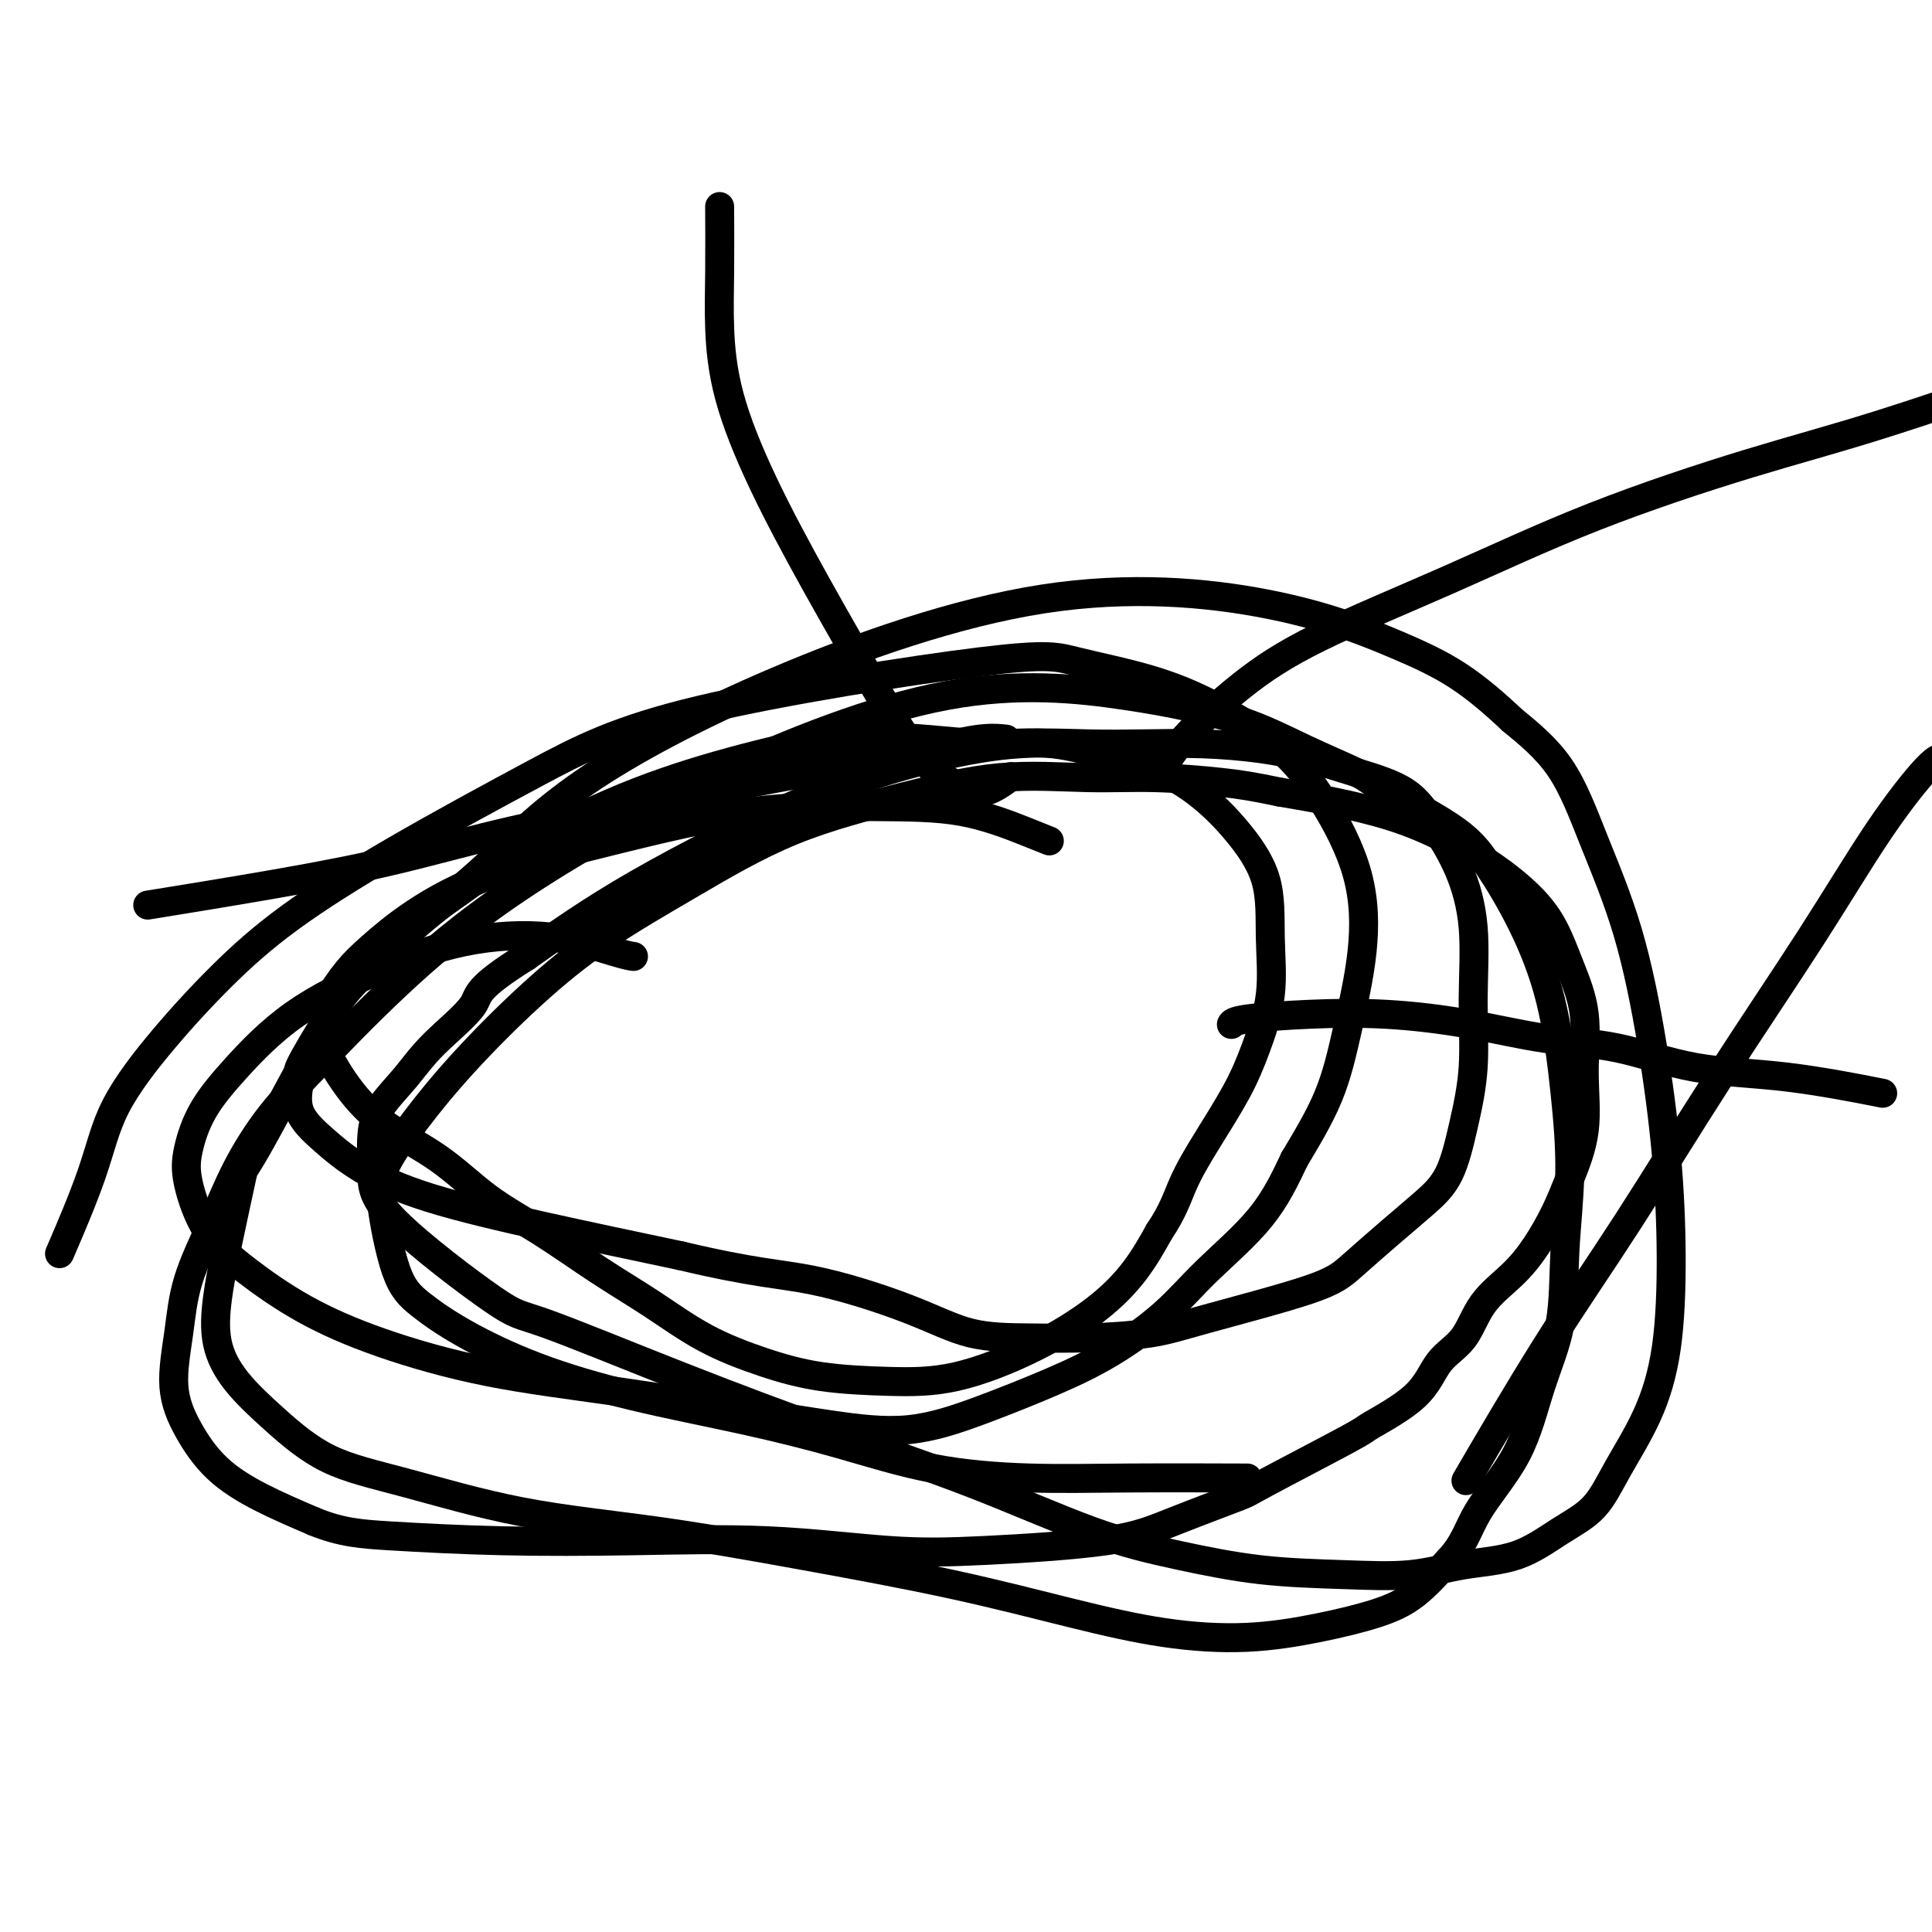
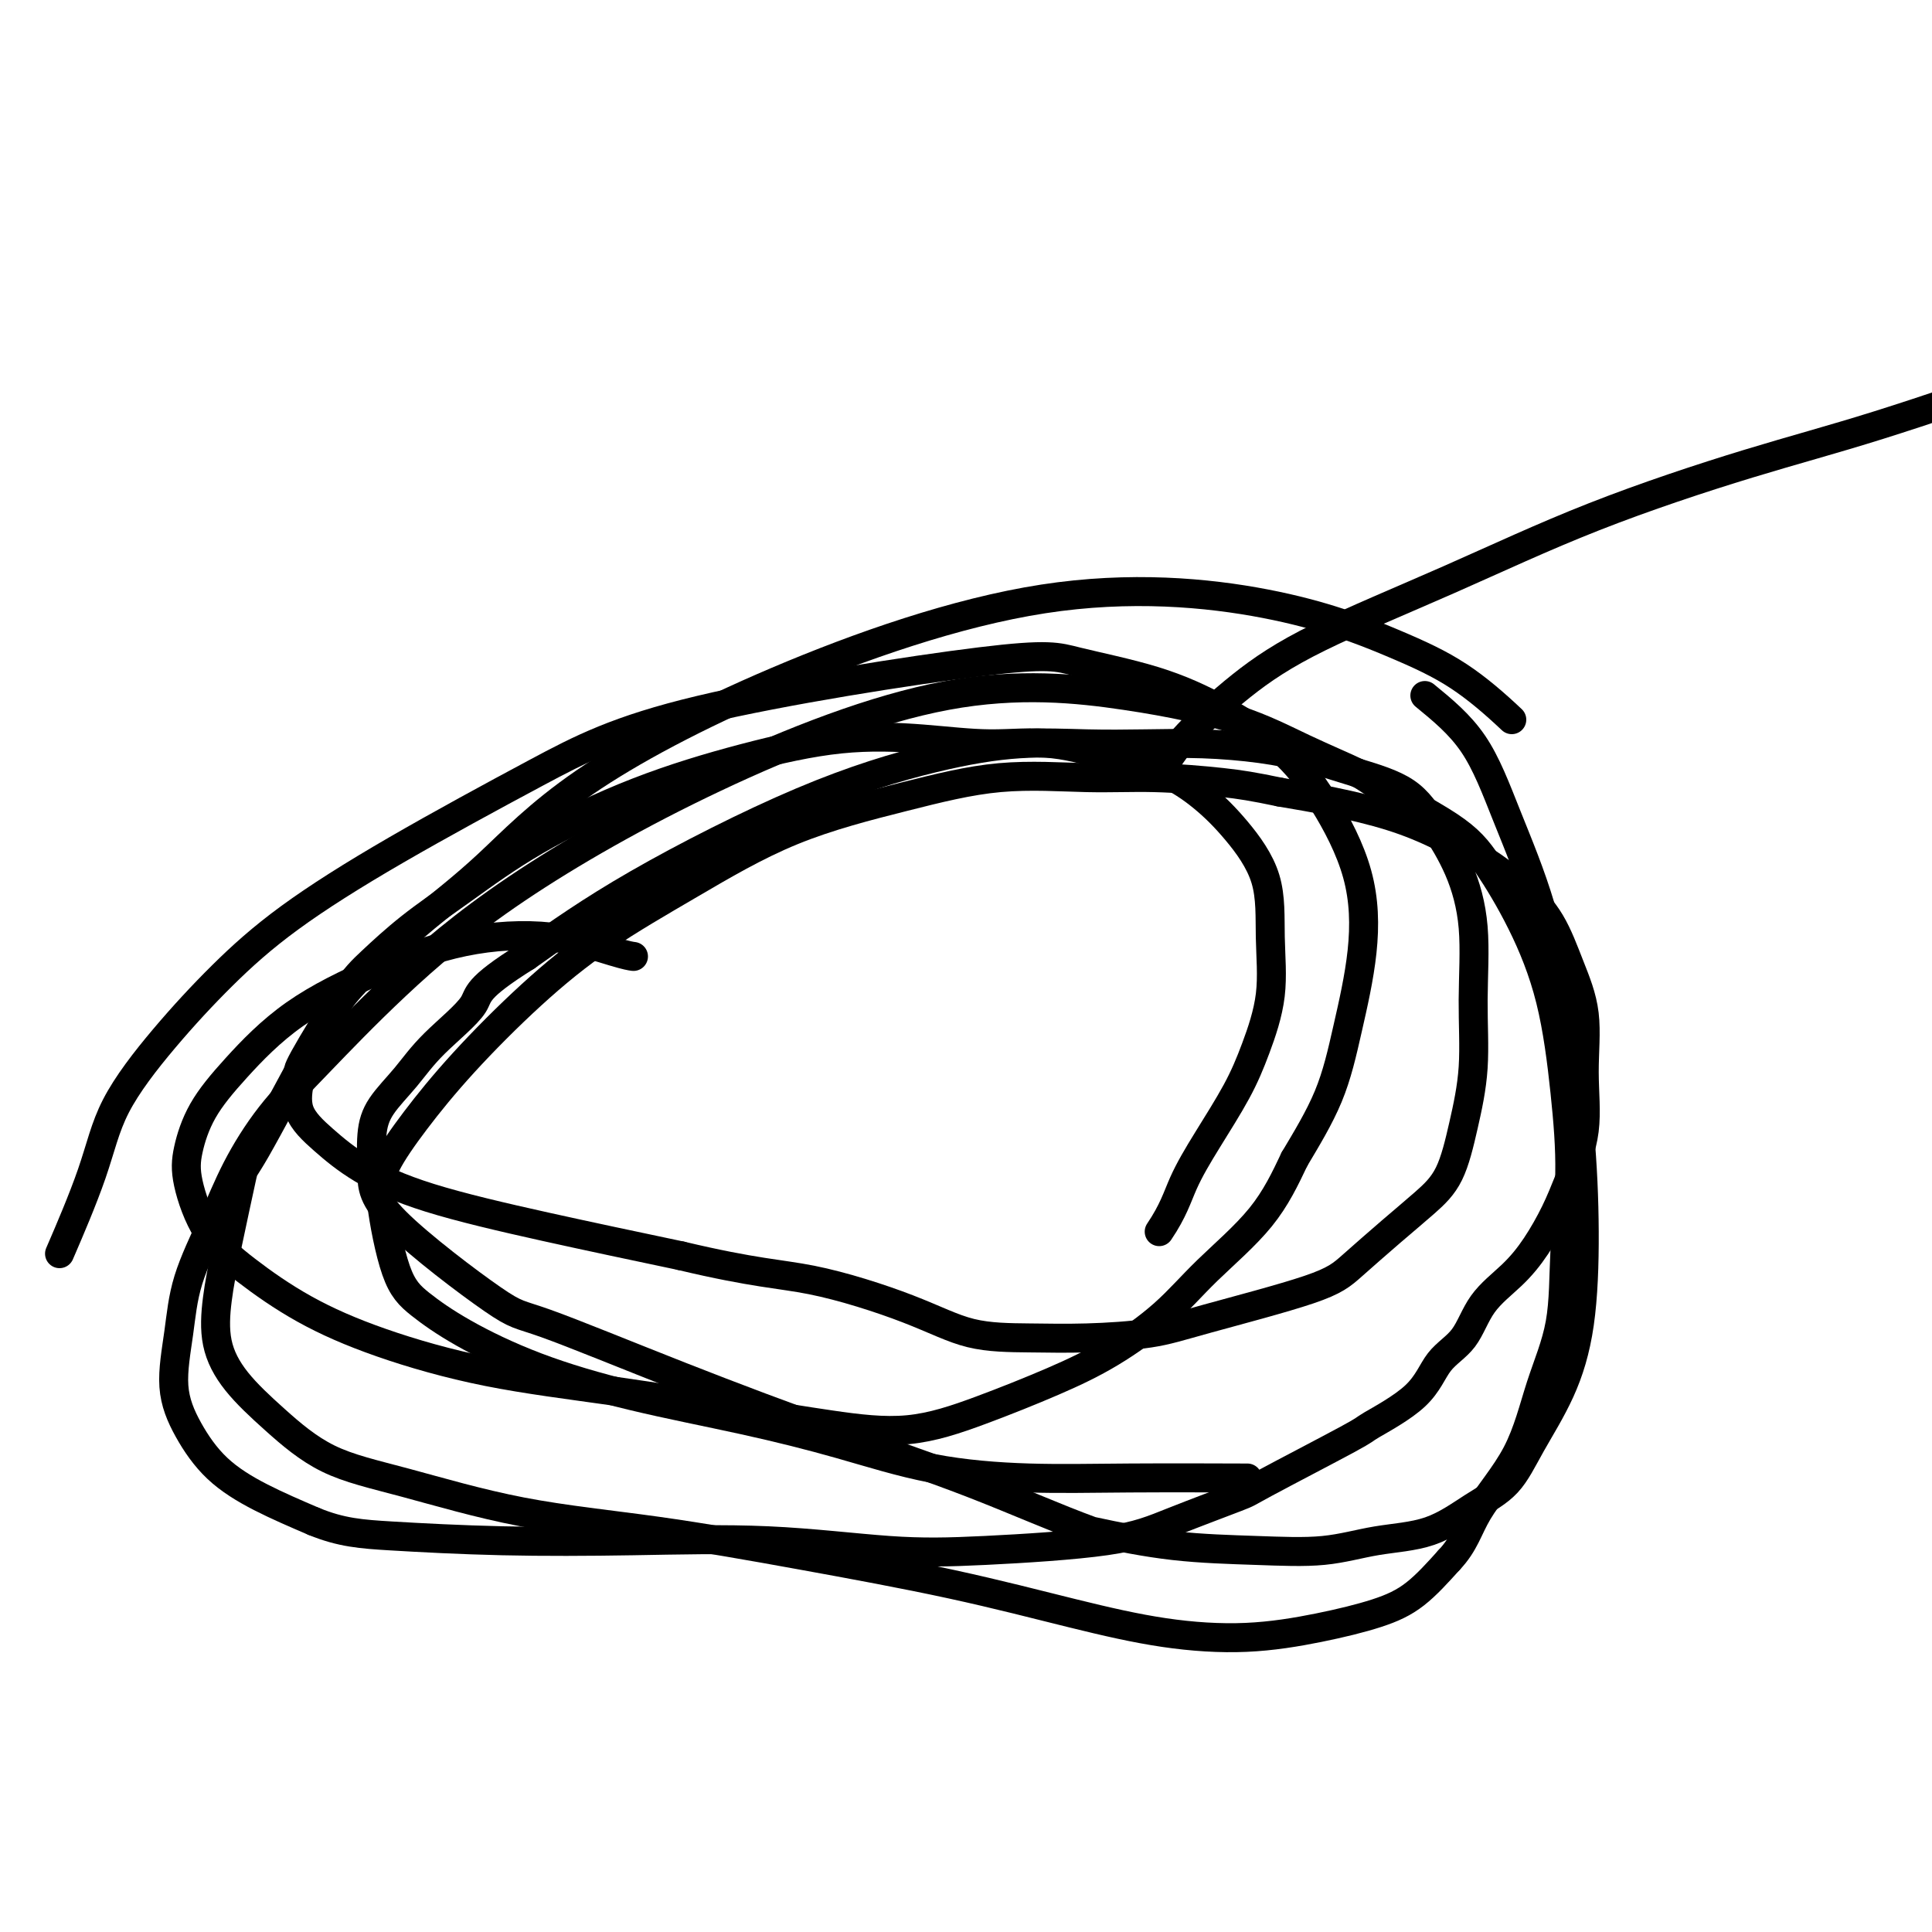
<svg xmlns="http://www.w3.org/2000/svg" viewBox="0 0 400 400" version="1.1">
  <g fill="none" stroke="#000000" stroke-width="6" stroke-linecap="round" stroke-linejoin="round">
    <path d="M131,198c-0.003,-0.000 -0.007,-0.001 0,0c0.007,0.001 0.023,0.003 0,0c-0.023,-0.003 -0.087,-0.012 0,0c0.087,0.012 0.325,0.044 0,0c-0.325,-0.044 -1.211,-0.162 -4,-1c-2.789,-0.838 -7.479,-2.394 -13,-3c-5.521,-0.606 -11.874,-0.262 -18,1c-6.126,1.262 -12.027,3.442 -18,6c-5.973,2.558 -12.020,5.495 -17,9c-4.980,3.505 -8.894,7.580 -12,11c-3.106,3.420 -5.403,6.186 -7,9c-1.597,2.814 -2.493,5.675 -3,8c-0.507,2.325 -0.625,4.115 0,7c0.625,2.885 1.995,6.866 4,10c2.005,3.134 4.647,5.422 8,8c3.353,2.578 7.417,5.446 12,8c4.583,2.554 9.684,4.795 16,7c6.316,2.205 13.845,4.373 22,6c8.155,1.627 16.936,2.713 26,4c9.064,1.287 18.412,2.775 26,4c7.588,1.225 13.417,2.186 19,3c5.583,0.814 10.921,1.481 16,1c5.079,-0.481 9.900,-2.108 15,-4c5.100,-1.892 10.481,-4.048 15,-6c4.519,-1.952 8.178,-3.700 12,-6c3.822,-2.300 7.808,-5.153 11,-8c3.192,-2.847 5.590,-5.690 9,-9c3.410,-3.310 7.831,-7.089 11,-11c3.169,-3.911 5.084,-7.956 7,-12" />
    <path d="M268,240c2.473,-4.156 5.154,-8.547 7,-13c1.846,-4.453 2.856,-8.968 4,-14c1.144,-5.032 2.423,-10.581 3,-16c0.577,-5.419 0.453,-10.707 -1,-16c-1.453,-5.293 -4.236,-10.590 -7,-15c-2.764,-4.410 -5.510,-7.931 -9,-11c-3.490,-3.069 -7.724,-5.684 -12,-8c-4.276,-2.316 -8.595,-4.333 -14,-6c-5.405,-1.667 -11.898,-2.984 -16,-4c-4.102,-1.016 -5.813,-1.733 -20,0c-14.187,1.733 -40.849,5.914 -58,10c-17.151,4.086 -24.792,8.078 -34,13c-9.208,4.922 -19.982,10.776 -29,16c-9.018,5.224 -16.278,9.819 -22,14c-5.722,4.181 -9.906,7.949 -14,12c-4.094,4.051 -8.100,8.384 -12,13c-3.900,4.616 -7.695,9.516 -10,14c-2.305,4.484 -3.121,8.553 -5,14c-1.879,5.447 -4.823,12.270 -6,15c-1.177,2.730 -0.589,1.365 0,0" />
-     <path d="M255,212c-0.046,0.086 -0.092,0.171 0,0c0.092,-0.171 0.321,-0.600 3,-1c2.679,-0.400 7.809,-0.773 13,-1c5.191,-0.227 10.445,-0.310 16,0c5.555,0.310 11.412,1.012 17,2c5.588,0.988 10.908,2.262 16,3c5.092,0.738 9.956,0.941 15,2c5.044,1.059 10.270,2.975 16,4c5.730,1.025 11.966,1.161 19,2c7.034,0.839 14.867,2.383 18,3c3.133,0.617 1.567,0.309 0,0" />
-     <path d="M402,157c0.008,0.003 0.017,0.005 0,0c-0.017,-0.005 -0.059,-0.019 0,0c0.059,0.019 0.220,0.071 0,0c-0.220,-0.071 -0.820,-0.263 -3,2c-2.180,2.263 -5.939,6.983 -10,13c-4.061,6.017 -8.425,13.333 -14,22c-5.575,8.667 -12.361,18.687 -19,29c-6.639,10.313 -13.130,20.919 -19,30c-5.870,9.081 -11.119,16.637 -17,26c-5.881,9.363 -12.395,20.532 -15,25c-2.605,4.468 -1.303,2.234 0,0" />
    <path d="M242,157c-0.204,0.324 -0.408,0.648 0,0c0.408,-0.648 1.427,-2.268 4,-5c2.573,-2.732 6.701,-6.574 11,-10c4.299,-3.426 8.770,-6.434 16,-10c7.230,-3.566 17.220,-7.689 27,-12c9.780,-4.311 19.350,-8.810 30,-13c10.650,-4.190 22.380,-8.072 32,-11c9.620,-2.928 17.128,-4.904 27,-8c9.872,-3.096 22.106,-7.313 27,-9c4.894,-1.687 2.447,-0.843 0,0" />
-     <path d="M209,161c0.248,-0.187 0.495,-0.375 0,0c-0.495,0.375 -1.733,1.312 -3,2c-1.267,0.688 -2.564,1.129 -4,1c-1.436,-0.129 -3.011,-0.826 -5,-2c-1.989,-1.174 -4.392,-2.825 -7,-6c-2.608,-3.175 -5.421,-7.874 -9,-14c-3.579,-6.126 -7.926,-13.677 -12,-21c-4.074,-7.323 -7.876,-14.416 -11,-21c-3.124,-6.584 -5.569,-12.659 -7,-18c-1.431,-5.341 -1.847,-9.947 -2,-14c-0.153,-4.053 -0.041,-7.553 0,-12c0.041,-4.447 0.012,-9.842 0,-12c-0.012,-2.158 -0.006,-1.079 0,0" />
-     <path d="M208,153c-0.093,-0.011 -0.187,-0.023 0,0c0.187,0.023 0.653,0.080 0,0c-0.653,-0.080 -2.427,-0.297 -5,0c-2.573,0.297 -5.947,1.109 -10,2c-4.053,0.891 -8.785,1.861 -15,3c-6.215,1.139 -13.913,2.446 -22,4c-8.087,1.554 -16.563,3.356 -25,5c-8.437,1.644 -16.835,3.131 -25,5c-8.165,1.869 -16.096,4.119 -24,6c-7.904,1.881 -15.782,3.391 -25,5c-9.218,1.609 -19.777,3.317 -24,4c-4.223,0.683 -2.112,0.342 0,0" />
-     <path d="M217,174c-0.074,-0.030 -0.149,-0.060 0,0c0.149,0.060 0.520,0.211 0,0c-0.520,-0.211 -1.932,-0.786 -5,-2c-3.068,-1.214 -7.794,-3.069 -13,-4c-5.206,-0.931 -10.893,-0.937 -18,-1c-7.107,-0.063 -15.636,-0.184 -25,1c-9.364,1.184 -19.564,3.672 -29,6c-9.436,2.328 -18.108,4.496 -25,7c-6.892,2.504 -12.003,5.345 -16,8c-3.997,2.655 -6.878,5.126 -9,7c-2.122,1.874 -3.484,3.153 -5,5c-1.516,1.847 -3.188,4.264 -4,6c-0.812,1.736 -0.766,2.793 -1,4c-0.234,1.207 -0.749,2.565 0,5c0.749,2.435 2.761,5.947 5,9c2.239,3.053 4.706,5.648 8,8c3.294,2.352 7.416,4.461 11,7c3.584,2.539 6.631,5.508 10,8c3.369,2.492 7.061,4.508 11,7c3.939,2.492 8.126,5.459 12,8c3.874,2.541 7.437,4.656 11,7c3.563,2.344 7.127,4.916 11,7c3.873,2.084 8.056,3.681 12,5c3.944,1.319 7.648,2.362 12,3c4.352,0.638 9.353,0.873 14,1c4.647,0.127 8.941,0.147 14,-1c5.059,-1.147 10.882,-3.462 16,-6c5.118,-2.538 9.532,-5.299 13,-8c3.468,-2.701 5.991,-5.343 8,-8c2.009,-2.657 3.505,-5.328 5,-8" />
    <path d="M240,255c2.924,-4.327 3.733,-7.145 5,-10c1.267,-2.855 2.991,-5.745 5,-9c2.009,-3.255 4.305,-6.873 6,-10c1.695,-3.127 2.791,-5.762 4,-9c1.209,-3.238 2.532,-7.078 3,-11c0.468,-3.922 0.082,-7.925 0,-12c-0.082,-4.075 0.140,-8.221 -1,-12c-1.140,-3.779 -3.643,-7.192 -6,-10c-2.357,-2.808 -4.568,-5.011 -7,-7c-2.432,-1.989 -5.087,-3.766 -8,-5c-2.913,-1.234 -6.086,-1.927 -10,-3c-3.914,-1.073 -8.570,-2.526 -13,-3c-4.430,-0.474 -8.635,0.031 -13,0c-4.365,-0.031 -8.892,-0.599 -14,-1c-5.108,-0.401 -10.798,-0.634 -17,0c-6.202,0.634 -12.914,2.134 -20,4c-7.086,1.866 -14.544,4.098 -22,7c-7.456,2.902 -14.909,6.472 -21,10c-6.091,3.528 -10.820,7.012 -15,10c-4.180,2.988 -7.810,5.479 -11,8c-3.190,2.521 -5.940,5.070 -8,7c-2.060,1.930 -3.431,3.239 -6,7c-2.569,3.761 -6.335,9.975 -8,13c-1.665,3.025 -1.228,2.863 -1,3c0.228,0.137 0.246,0.573 0,2c-0.246,1.427 -0.755,3.847 0,6c0.755,2.153 2.774,4.041 5,6c2.226,1.959 4.658,3.989 8,6c3.342,2.011 7.592,4.003 14,6c6.408,1.997 14.974,3.999 24,6c9.026,2.001 18.513,4.000 28,6" />
    <path d="M141,260c15.282,3.630 20.485,3.705 27,5c6.515,1.295 14.340,3.809 20,6c5.660,2.191 9.153,4.059 13,5c3.847,0.941 8.048,0.955 12,1c3.952,0.045 7.656,0.122 12,0c4.344,-0.122 9.328,-0.443 13,-1c3.672,-0.557 6.032,-1.351 12,-3c5.968,-1.649 15.545,-4.152 21,-6c5.455,-1.848 6.788,-3.042 9,-5c2.212,-1.958 5.304,-4.681 8,-7c2.696,-2.319 4.995,-4.234 7,-6c2.005,-1.766 3.716,-3.384 5,-6c1.284,-2.616 2.141,-6.230 3,-10c0.859,-3.770 1.722,-7.696 2,-12c0.278,-4.304 -0.027,-8.987 0,-14c0.027,-5.013 0.388,-10.357 0,-15c-0.388,-4.643 -1.524,-8.584 -3,-12c-1.476,-3.416 -3.292,-6.305 -5,-9c-1.708,-2.695 -3.309,-5.195 -6,-7c-2.691,-1.805 -6.473,-2.915 -10,-4c-3.527,-1.085 -6.800,-2.147 -10,-3c-3.200,-0.853 -6.326,-1.498 -10,-2c-3.674,-0.502 -7.897,-0.861 -12,-1c-4.103,-0.139 -8.085,-0.060 -12,0c-3.915,0.060 -7.763,0.099 -12,0c-4.237,-0.099 -8.865,-0.336 -14,0c-5.135,0.336 -10.779,1.245 -18,3c-7.221,1.755 -16.021,4.357 -27,9c-10.979,4.643 -24.137,11.327 -34,17c-9.863,5.673 -16.432,10.337 -23,15" />
-     <path d="M109,198c-10.902,6.823 -9.657,7.879 -11,10c-1.343,2.121 -5.274,5.307 -8,8c-2.726,2.693 -4.247,4.894 -6,7c-1.753,2.106 -3.738,4.117 -5,6c-1.262,1.883 -1.801,3.638 -2,6c-0.199,2.362 -0.059,5.330 0,8c0.059,2.670 0.035,5.043 5,10c4.965,4.957 14.919,12.498 20,16c5.081,3.502 5.289,2.964 11,5c5.711,2.036 16.925,6.645 28,11c11.075,4.355 22.012,8.456 32,12c9.988,3.544 19.029,6.533 28,10c8.971,3.467 17.873,7.414 25,10c7.127,2.586 12.481,3.811 18,5c5.519,1.189 11.204,2.343 17,3c5.796,0.657 11.703,0.816 17,1c5.297,0.184 9.985,0.394 14,0c4.015,-0.394 7.359,-1.392 11,-2c3.641,-0.608 7.579,-0.828 11,-2c3.421,-1.172 6.324,-3.297 9,-5c2.676,-1.703 5.124,-2.984 7,-5c1.876,-2.016 3.181,-4.768 5,-8c1.819,-3.232 4.154,-6.943 6,-11c1.846,-4.057 3.203,-8.460 4,-14c0.797,-5.540 1.033,-12.218 1,-19c-0.033,-6.782 -0.335,-13.668 -1,-21c-0.665,-7.332 -1.692,-15.108 -3,-23c-1.308,-7.892 -2.897,-15.899 -5,-23c-2.103,-7.101 -4.720,-13.296 -7,-19c-2.280,-5.704 -4.223,-10.915 -7,-15c-2.777,-4.085 -6.389,-7.042 -10,-10" />
+     <path d="M109,198c-10.902,6.823 -9.657,7.879 -11,10c-1.343,2.121 -5.274,5.307 -8,8c-2.726,2.693 -4.247,4.894 -6,7c-1.753,2.106 -3.738,4.117 -5,6c-1.262,1.883 -1.801,3.638 -2,6c-0.199,2.362 -0.059,5.330 0,8c0.059,2.670 0.035,5.043 5,10c4.965,4.957 14.919,12.498 20,16c5.081,3.502 5.289,2.964 11,5c5.711,2.036 16.925,6.645 28,11c11.075,4.355 22.012,8.456 32,12c9.988,3.544 19.029,6.533 28,10c8.971,3.467 17.873,7.414 25,10c5.519,1.189 11.204,2.343 17,3c5.796,0.657 11.703,0.816 17,1c5.297,0.184 9.985,0.394 14,0c4.015,-0.394 7.359,-1.392 11,-2c3.641,-0.608 7.579,-0.828 11,-2c3.421,-1.172 6.324,-3.297 9,-5c2.676,-1.703 5.124,-2.984 7,-5c1.876,-2.016 3.181,-4.768 5,-8c1.819,-3.232 4.154,-6.943 6,-11c1.846,-4.057 3.203,-8.460 4,-14c0.797,-5.540 1.033,-12.218 1,-19c-0.033,-6.782 -0.335,-13.668 -1,-21c-0.665,-7.332 -1.692,-15.108 -3,-23c-1.308,-7.892 -2.897,-15.899 -5,-23c-2.103,-7.101 -4.720,-13.296 -7,-19c-2.280,-5.704 -4.223,-10.915 -7,-15c-2.777,-4.085 -6.389,-7.042 -10,-10" />
    <path d="M313,149c-3.464,-3.272 -7.125,-6.452 -11,-9c-3.875,-2.548 -7.964,-4.465 -14,-7c-6.036,-2.535 -14.019,-5.687 -26,-8c-11.981,-2.313 -27.958,-3.787 -46,-1c-18.042,2.787 -38.147,9.836 -55,17c-16.853,7.164 -30.454,14.445 -40,21c-9.546,6.555 -15.038,12.386 -20,17c-4.962,4.614 -9.393,8.013 -13,11c-3.607,2.987 -6.390,5.563 -9,8c-2.610,2.437 -5.049,4.735 -7,7c-1.951,2.265 -3.416,4.496 -7,11c-3.584,6.504 -9.289,17.279 -12,22c-2.711,4.721 -2.430,3.386 -3,6c-0.570,2.614 -1.991,9.175 -3,14c-1.009,4.825 -1.607,7.914 -2,11c-0.393,3.086 -0.582,6.167 0,9c0.582,2.833 1.936,5.416 4,8c2.064,2.584 4.837,5.169 8,8c3.163,2.831 6.716,5.907 11,8c4.284,2.093 9.298,3.201 16,5c6.702,1.799 15.092,4.287 24,6c8.908,1.713 18.335,2.651 28,4c9.665,1.349 19.569,3.109 30,5c10.431,1.891 21.390,3.913 31,6c9.610,2.087 17.870,4.239 25,6c7.130,1.761 13.129,3.131 19,4c5.871,0.869 11.615,1.236 17,1c5.385,-0.236 10.413,-1.073 15,-2c4.587,-0.927 8.735,-1.942 12,-3c3.265,-1.058 5.647,-2.159 8,-4c2.353,-1.841 4.676,-4.420 7,-7" />
    <path d="M300,323c3.259,-3.423 3.905,-6.481 6,-10c2.095,-3.519 5.637,-7.501 8,-12c2.363,-4.499 3.545,-9.516 5,-14c1.455,-4.484 3.182,-8.436 4,-13c0.818,-4.564 0.728,-9.741 1,-15c0.272,-5.259 0.906,-10.600 1,-16c0.094,-5.400 -0.352,-10.860 -1,-17c-0.648,-6.140 -1.498,-12.962 -3,-19c-1.502,-6.038 -3.655,-11.292 -6,-16c-2.345,-4.708 -4.880,-8.869 -7,-12c-2.120,-3.131 -3.823,-5.232 -8,-8c-4.177,-2.768 -10.828,-6.204 -14,-8c-3.172,-1.796 -2.865,-1.954 -5,-3c-2.135,-1.046 -6.712,-2.981 -11,-5c-4.288,-2.019 -8.288,-4.122 -14,-6c-5.712,-1.878 -13.136,-3.532 -23,-5c-9.864,-1.468 -22.168,-2.749 -37,0c-14.832,2.749 -32.191,9.528 -48,17c-15.809,7.472 -30.069,15.635 -41,23c-10.931,7.365 -18.533,13.931 -25,20c-6.467,6.069 -11.799,11.641 -16,16c-4.201,4.359 -7.272,7.504 -10,11c-2.728,3.496 -5.115,7.342 -7,11c-1.885,3.658 -3.269,7.129 -5,11c-1.731,3.871 -3.811,8.141 -5,12c-1.189,3.859 -1.488,7.308 -2,11c-0.512,3.692 -1.237,7.627 -1,11c0.237,3.373 1.435,6.182 3,9c1.565,2.818 3.498,5.643 6,8c2.502,2.357 5.572,4.245 9,6c3.428,1.755 7.214,3.378 11,5" />
    <path d="M65,315c5.664,2.323 9.824,2.630 16,3c6.176,0.370 14.369,0.804 23,1c8.631,0.196 17.702,0.153 27,0c9.298,-0.153 18.824,-0.415 28,0c9.176,0.415 18.001,1.508 25,2c6.999,0.492 12.172,0.381 20,0c7.828,-0.381 18.313,-1.034 25,-2c6.687,-0.966 9.577,-2.244 14,-4c4.423,-1.756 10.378,-3.990 13,-5c2.622,-1.010 1.911,-0.798 6,-3c4.089,-2.202 12.979,-6.820 17,-9c4.021,-2.180 3.175,-1.922 5,-3c1.825,-1.078 6.322,-3.490 9,-6c2.678,-2.510 3.538,-5.116 5,-7c1.462,-1.884 3.525,-3.044 5,-5c1.475,-1.956 2.361,-4.707 4,-7c1.639,-2.293 4.030,-4.127 6,-6c1.970,-1.873 3.518,-3.783 5,-6c1.482,-2.217 2.897,-4.739 4,-7c1.103,-2.261 1.895,-4.261 3,-7c1.105,-2.739 2.524,-6.219 3,-10c0.476,-3.781 0.010,-7.864 0,-12c-0.010,-4.136 0.437,-8.324 0,-12c-0.437,-3.676 -1.758,-6.839 -3,-10c-1.242,-3.161 -2.406,-6.320 -4,-9c-1.594,-2.680 -3.619,-4.882 -6,-7c-2.381,-2.118 -5.119,-4.153 -8,-6c-2.881,-1.847 -5.906,-3.505 -9,-5c-3.094,-1.495 -6.256,-2.825 -10,-4c-3.744,-1.175 -8.070,-2.193 -12,-3c-3.930,-0.807 -7.465,-1.404 -11,-2" />
    <path d="M265,164c-5.593,-1.163 -8.076,-1.569 -12,-2c-3.924,-0.431 -9.288,-0.886 -14,-1c-4.712,-0.114 -8.772,0.114 -14,0c-5.228,-0.114 -11.624,-0.570 -18,0c-6.376,0.570 -12.733,2.165 -20,4c-7.267,1.835 -15.444,3.910 -23,7c-7.556,3.090 -14.490,7.194 -21,11c-6.510,3.806 -12.595,7.315 -18,11c-5.405,3.685 -10.130,7.548 -15,12c-4.870,4.452 -9.885,9.495 -14,14c-4.115,4.505 -7.328,8.471 -10,12c-2.672,3.529 -4.802,6.619 -6,9c-1.198,2.381 -1.464,4.053 -1,8c0.464,3.947 1.658,10.169 3,14c1.342,3.831 2.832,5.272 5,7c2.168,1.728 5.015,3.741 9,6c3.985,2.259 9.108,4.762 15,7c5.892,2.238 12.552,4.211 20,6c7.448,1.789 15.684,3.393 23,5c7.316,1.607 13.712,3.215 20,5c6.288,1.785 12.470,3.746 19,5c6.530,1.254 13.410,1.800 20,2c6.590,0.200 12.890,0.054 21,0c8.110,-0.054 18.032,-0.015 22,0c3.968,0.015 1.984,0.008 0,0" />
  </g>
</svg>